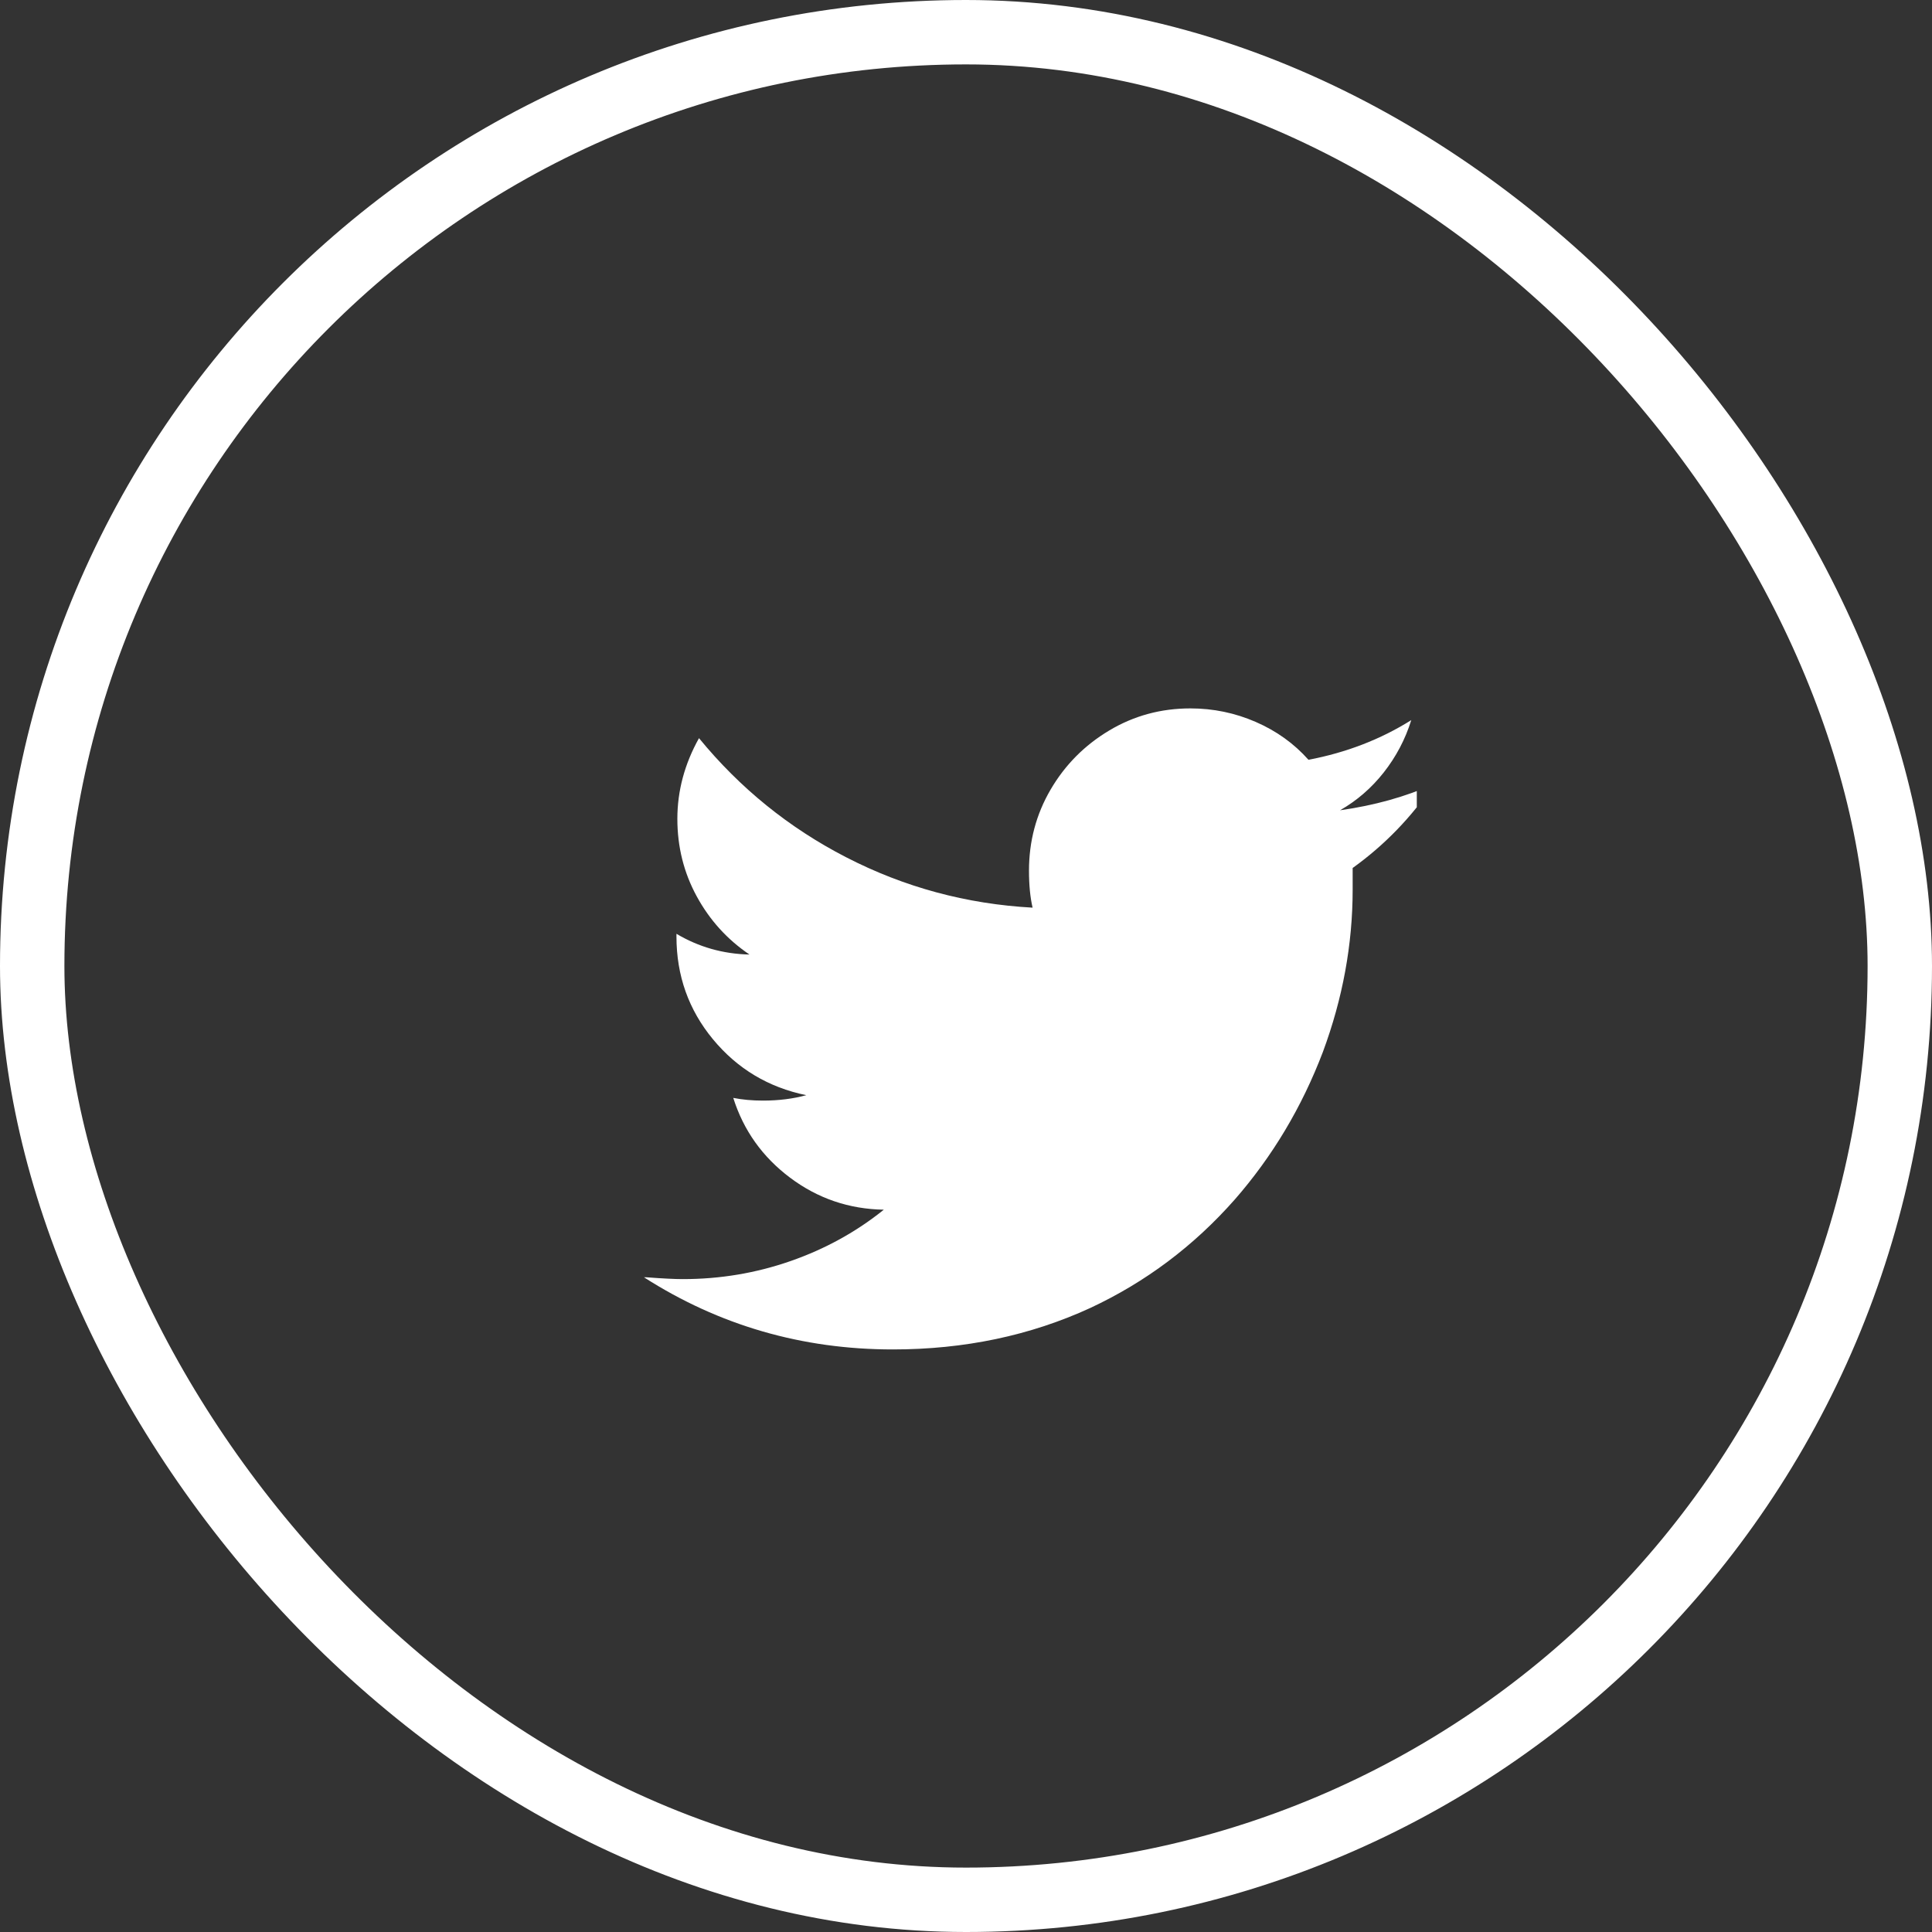
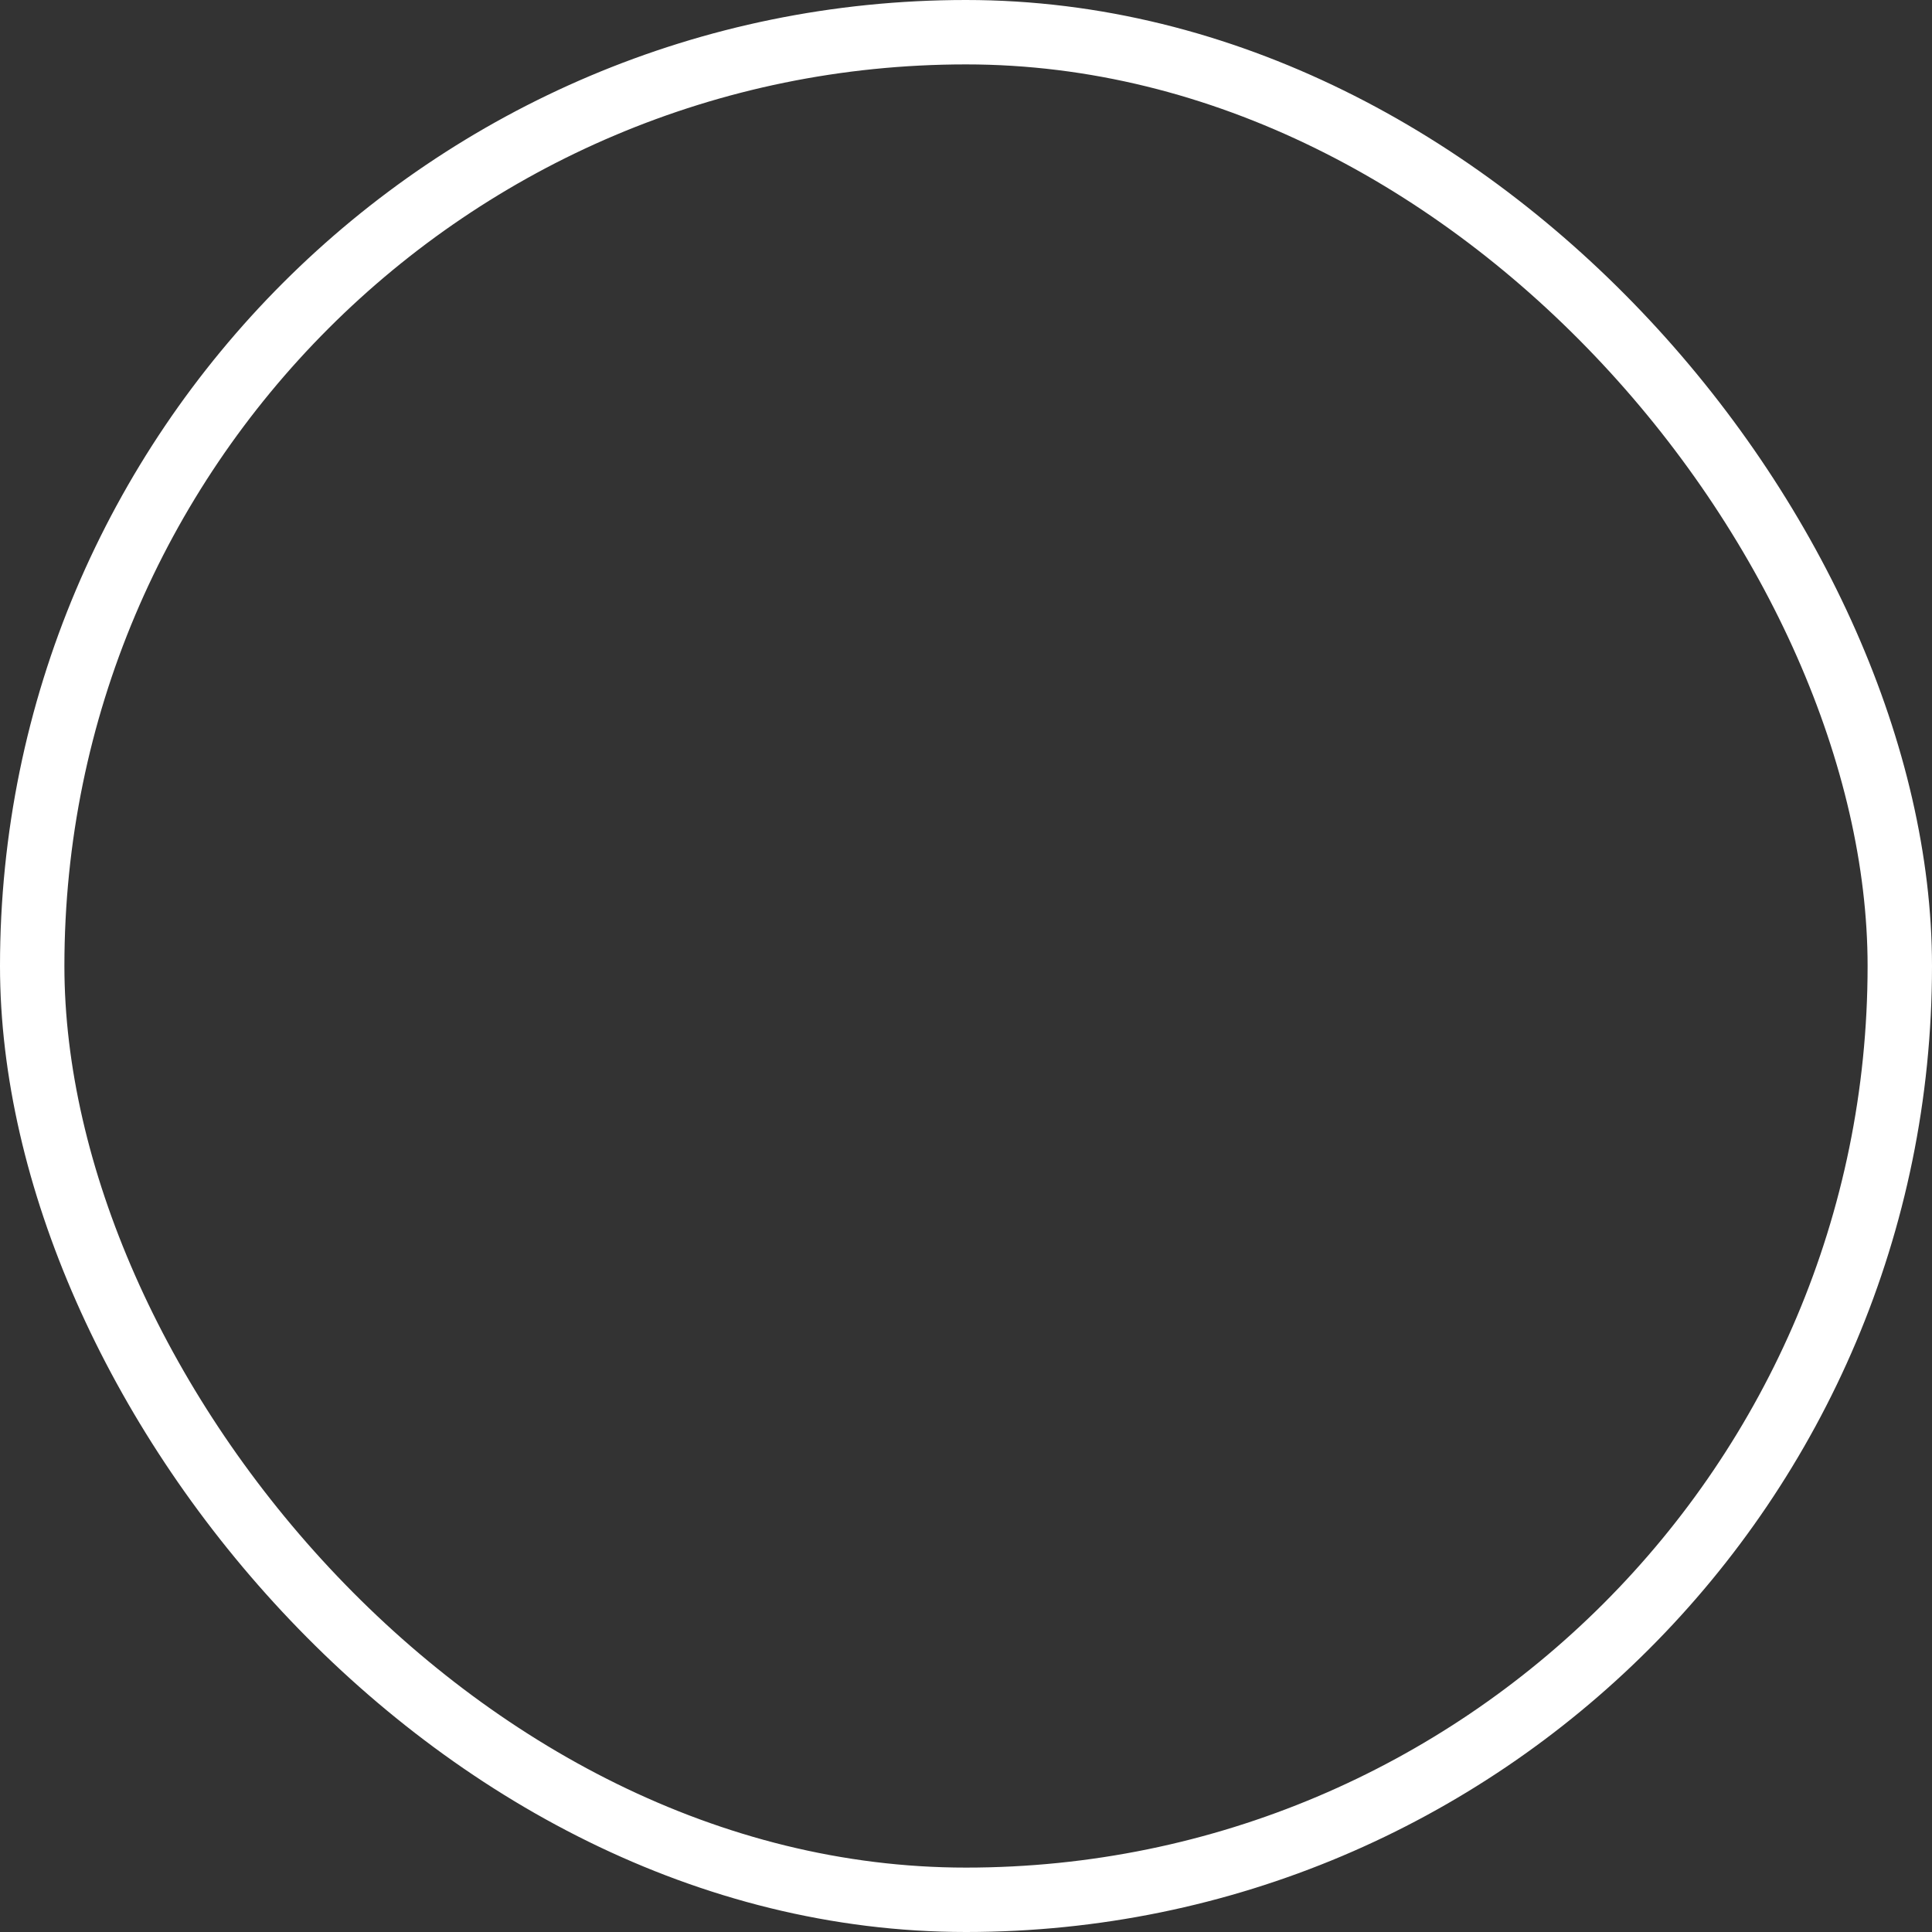
<svg xmlns="http://www.w3.org/2000/svg" width="30" height="30" viewBox="0 0 30 30" fill="none">
  <rect x="0" y="0" width="30" height="30" fill="#333333" stroke="none" />
  <g clip-path="url(#clip0_1_1189)">
-     <path d="M22.264 12.176C21.825 12.372 21.34 12.507 20.808 12.582C21.069 12.433 21.296 12.237 21.487 11.994C21.678 11.751 21.821 11.481 21.914 11.182C21.438 11.481 20.906 11.686 20.318 11.798C20.094 11.546 19.821 11.35 19.499 11.21C19.177 11.07 18.839 11 18.484 11C18.027 11 17.607 11.114 17.224 11.343C16.841 11.572 16.538 11.877 16.314 12.26C16.09 12.643 15.978 13.063 15.978 13.52C15.978 13.744 15.997 13.935 16.034 14.094C15.007 14.038 14.041 13.777 13.136 13.31C12.249 12.853 11.489 12.237 10.854 11.462C10.63 11.863 10.518 12.281 10.518 12.715C10.518 13.149 10.618 13.55 10.819 13.919C11.02 14.288 11.293 14.589 11.638 14.822C11.227 14.813 10.849 14.705 10.504 14.5V14.542C10.504 15.149 10.693 15.681 11.071 16.138C11.449 16.595 11.932 16.885 12.52 17.006C12.315 17.062 12.091 17.09 11.848 17.09C11.68 17.09 11.526 17.076 11.386 17.048C11.545 17.552 11.839 17.965 12.268 18.287C12.697 18.609 13.183 18.775 13.724 18.784C13.295 19.129 12.812 19.395 12.275 19.582C11.738 19.769 11.181 19.862 10.602 19.862C10.481 19.862 10.294 19.853 10.042 19.834H10C11.167 20.581 12.455 20.954 13.864 20.954C14.975 20.954 15.997 20.739 16.93 20.31C17.789 19.909 18.535 19.349 19.17 18.63C19.758 17.958 20.215 17.193 20.542 16.334C20.85 15.503 21.004 14.663 21.004 13.814V13.478C21.499 13.123 21.919 12.689 22.264 12.176Z" fill="white" />
-   </g>
+     </g>
  <rect x="0.5" y="0.5" width="29" height="29" rx="14.5" stroke="white" />
  <defs>
    <clipPath id="clip0_1_1189">
      <rect width="14" height="15.2" fill="white" transform="matrix(1 0 0 -1 8 23.4)" />
    </clipPath>
  </defs>
</svg>